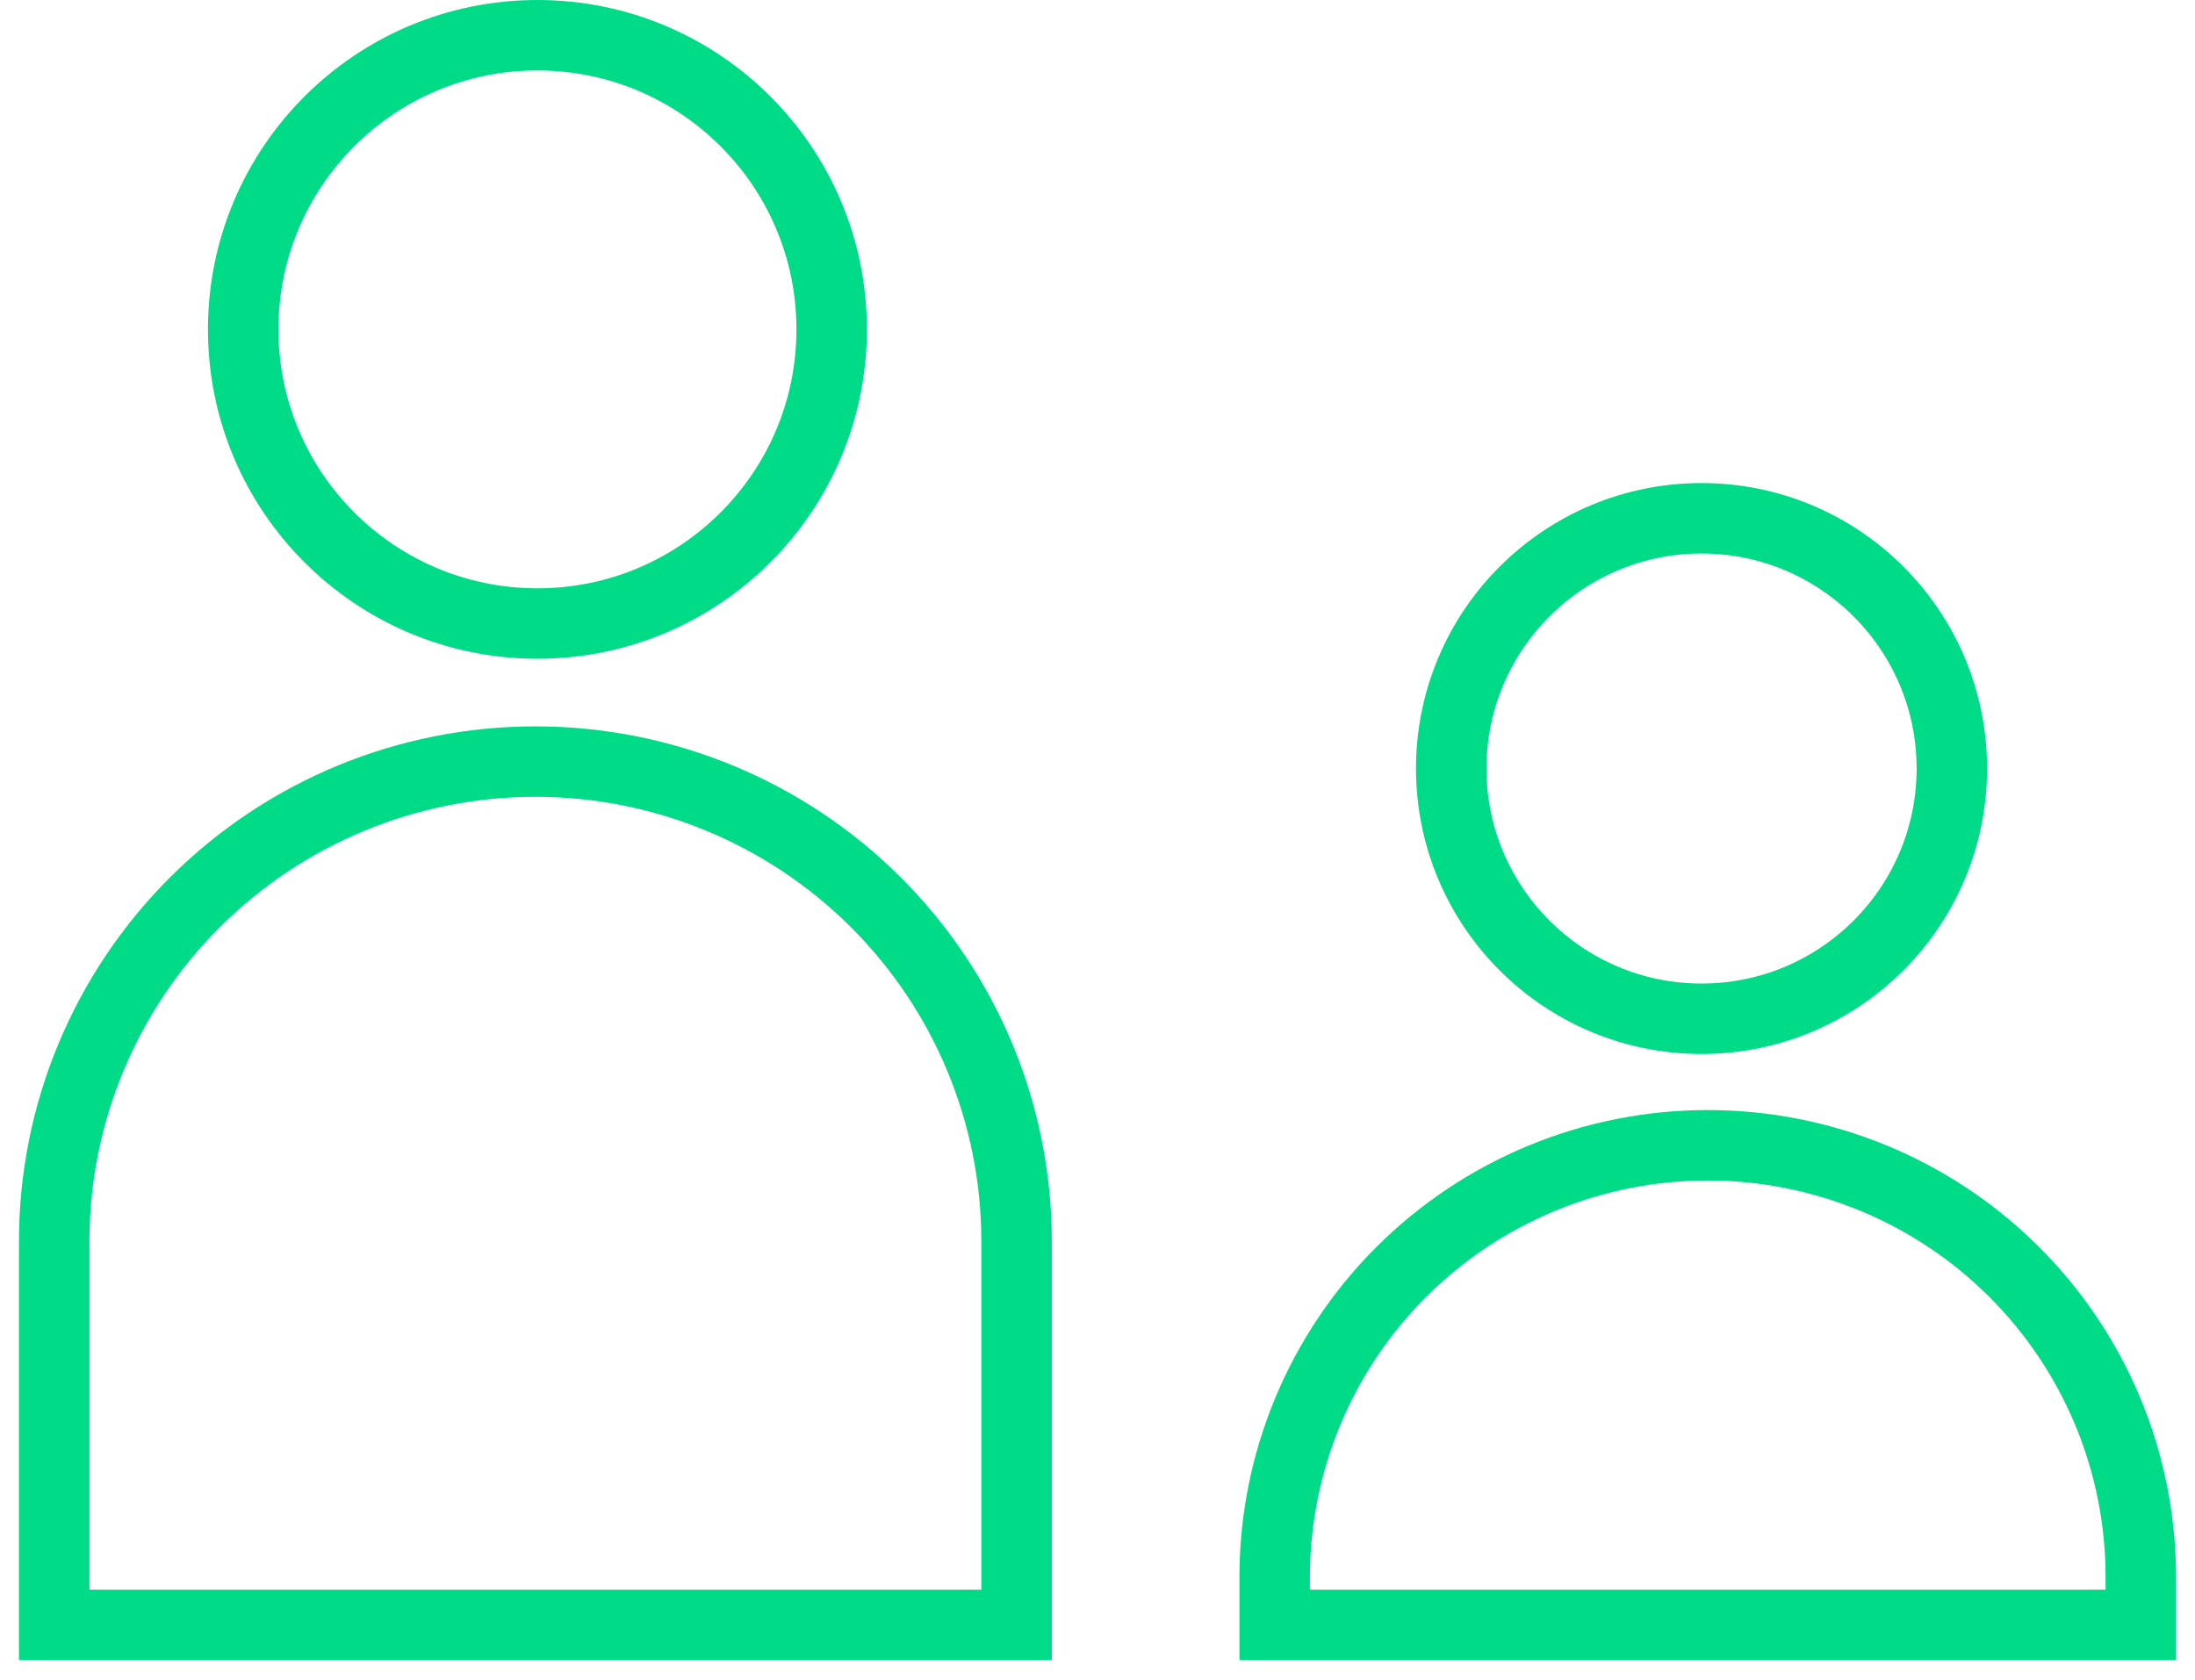
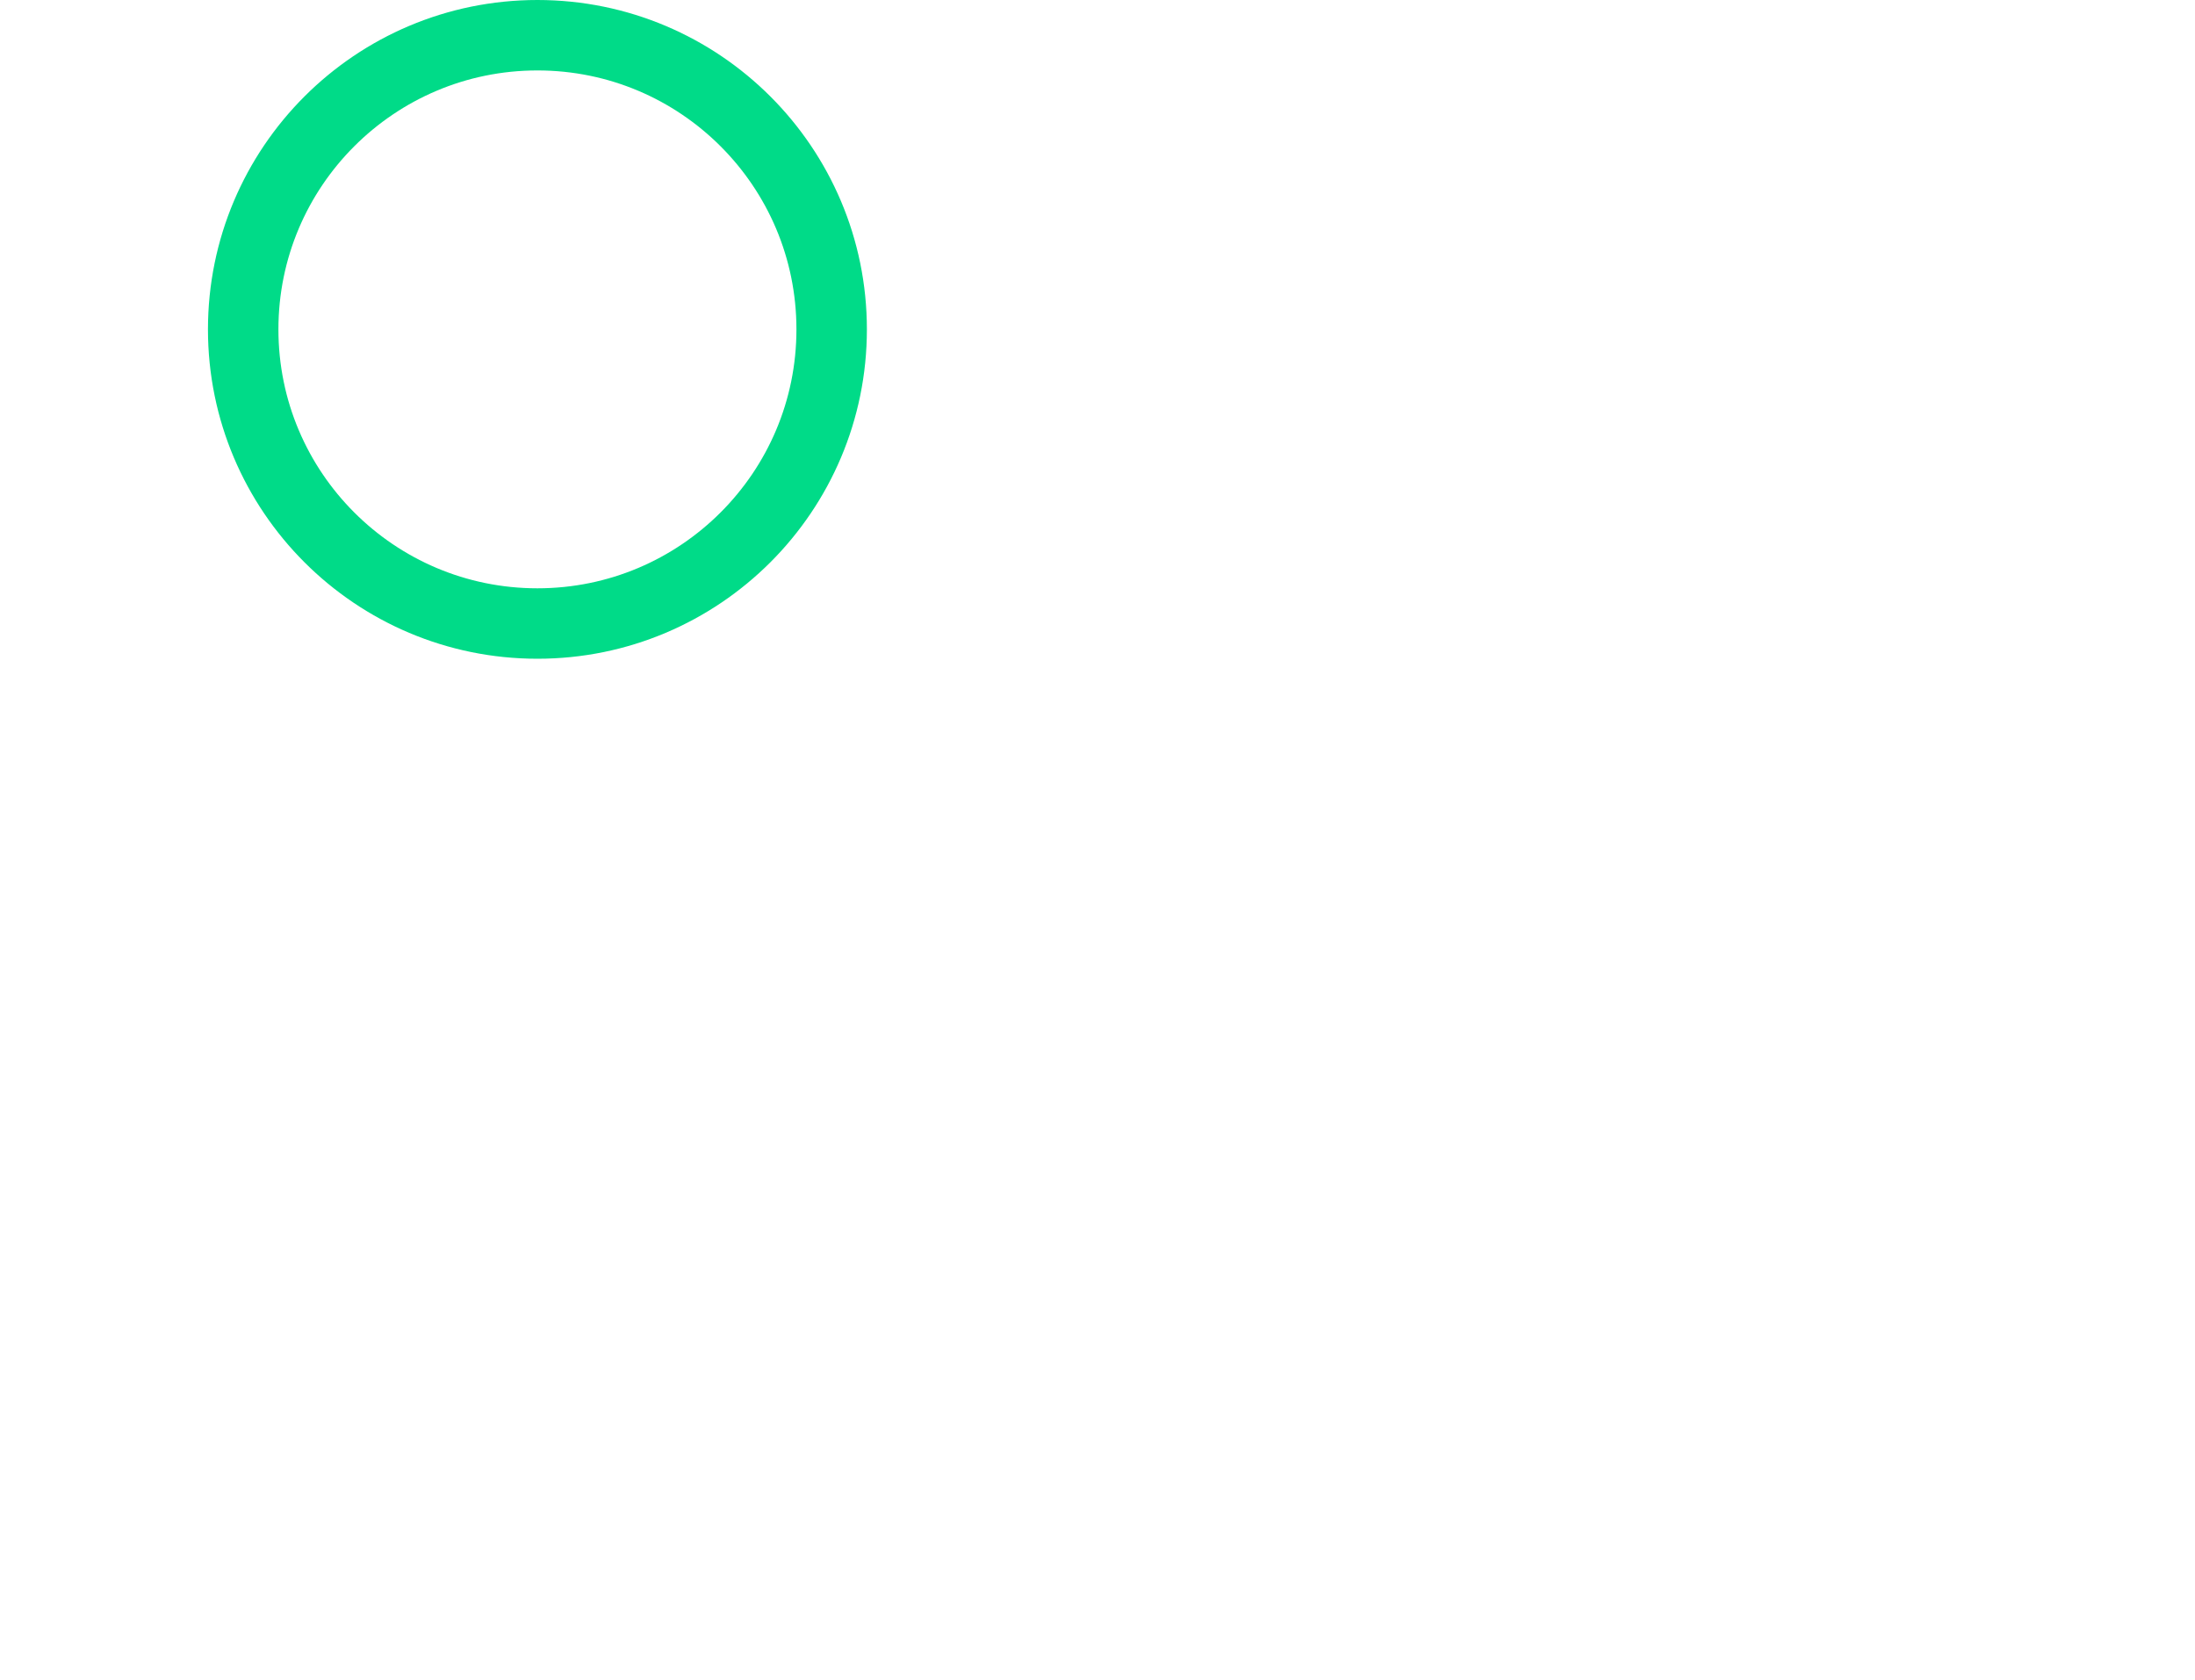
<svg xmlns="http://www.w3.org/2000/svg" width="81" height="62" viewBox="0 0 81 62" fill="none">
-   <path d="M47.038 58.208V59.979H79V58.208C79 56.116 78.587 54.044 77.784 52.111C76.98 50.178 75.803 48.421 74.319 46.942C72.835 45.462 71.074 44.289 69.135 43.488C67.196 42.687 65.118 42.275 63.019 42.275C60.92 42.275 58.843 42.687 56.904 43.488C54.965 44.289 53.203 45.462 51.719 46.942C50.235 48.421 49.058 50.178 48.255 52.111C47.452 54.044 47.038 56.116 47.038 58.208Z" stroke="#00DB88" stroke-width="2.6" />
-   <path d="M2 45.816V59.979H37.513V45.816C37.513 41.121 35.642 36.618 32.312 33.298C28.982 29.977 24.466 28.112 19.756 28.112C15.047 28.112 10.531 29.977 7.201 33.298C3.871 36.618 2 41.121 2 45.816Z" stroke="#00DB88" stroke-width="2.6" />
  <circle cx="19.832" cy="12.158" r="10.858" stroke="#00DB88" stroke-width="2.6" />
-   <circle cx="62.79" cy="28.368" r="9.237" stroke="#00DB88" stroke-width="2.6" />
</svg>